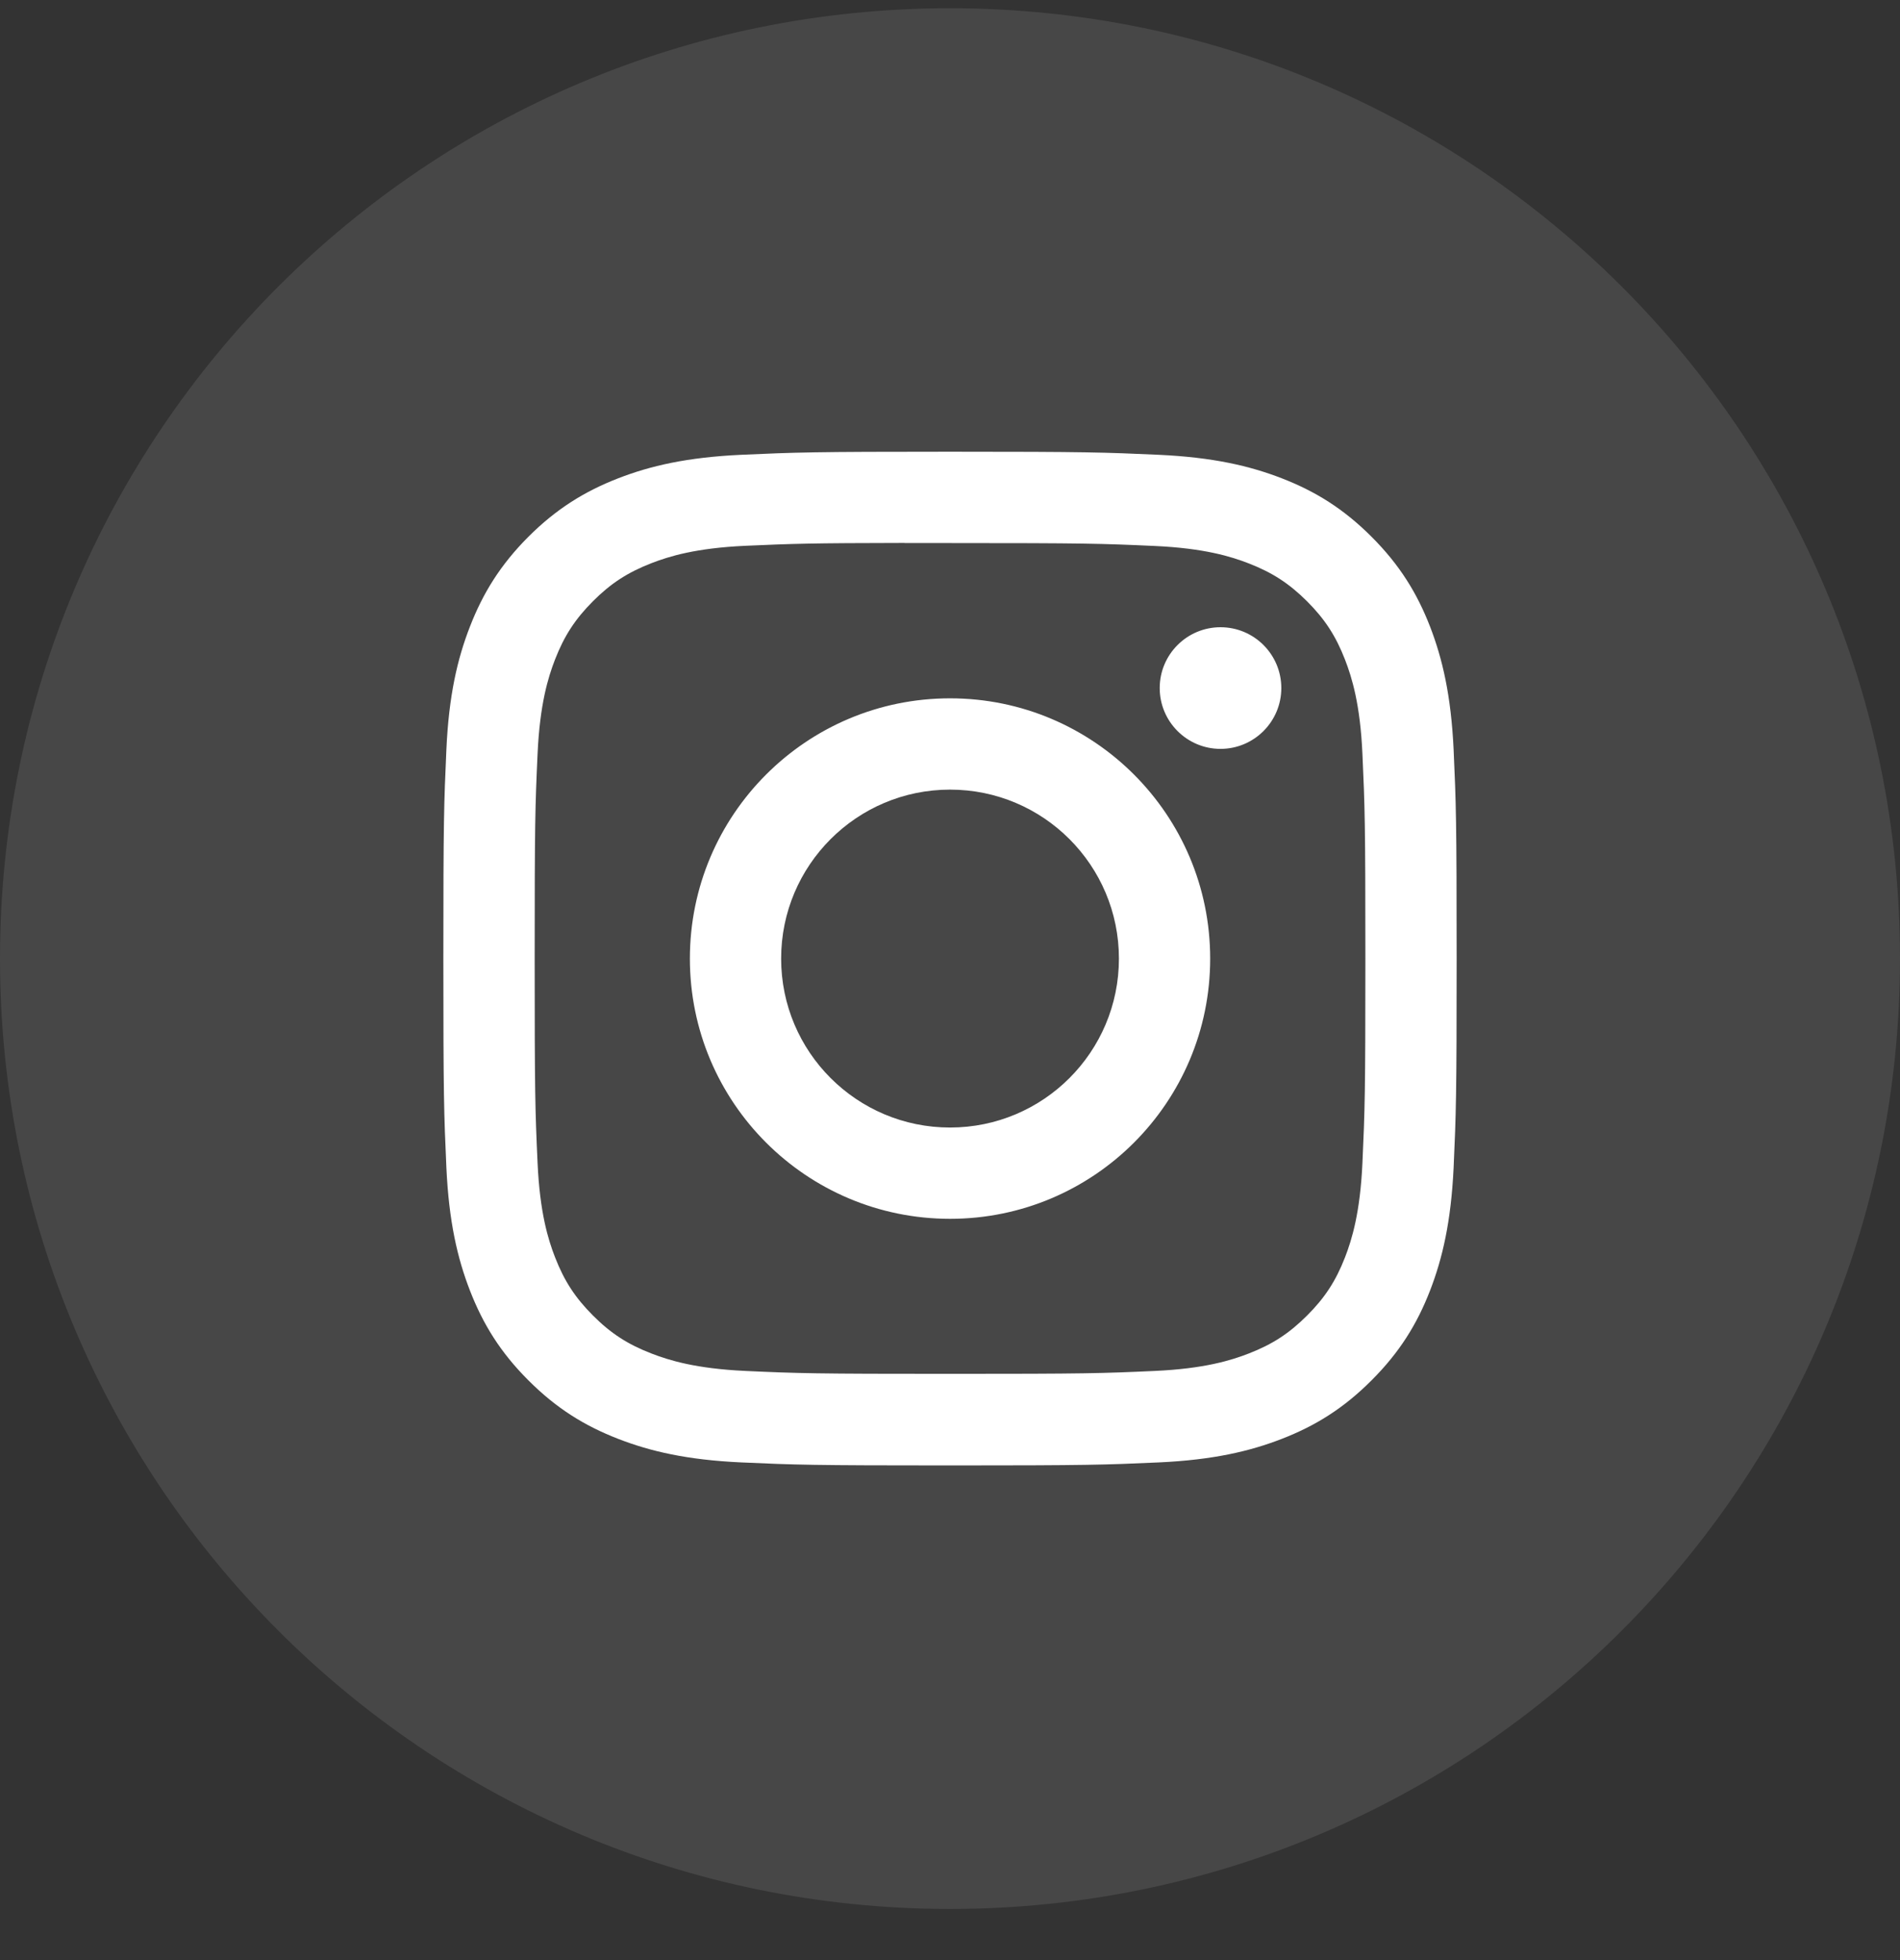
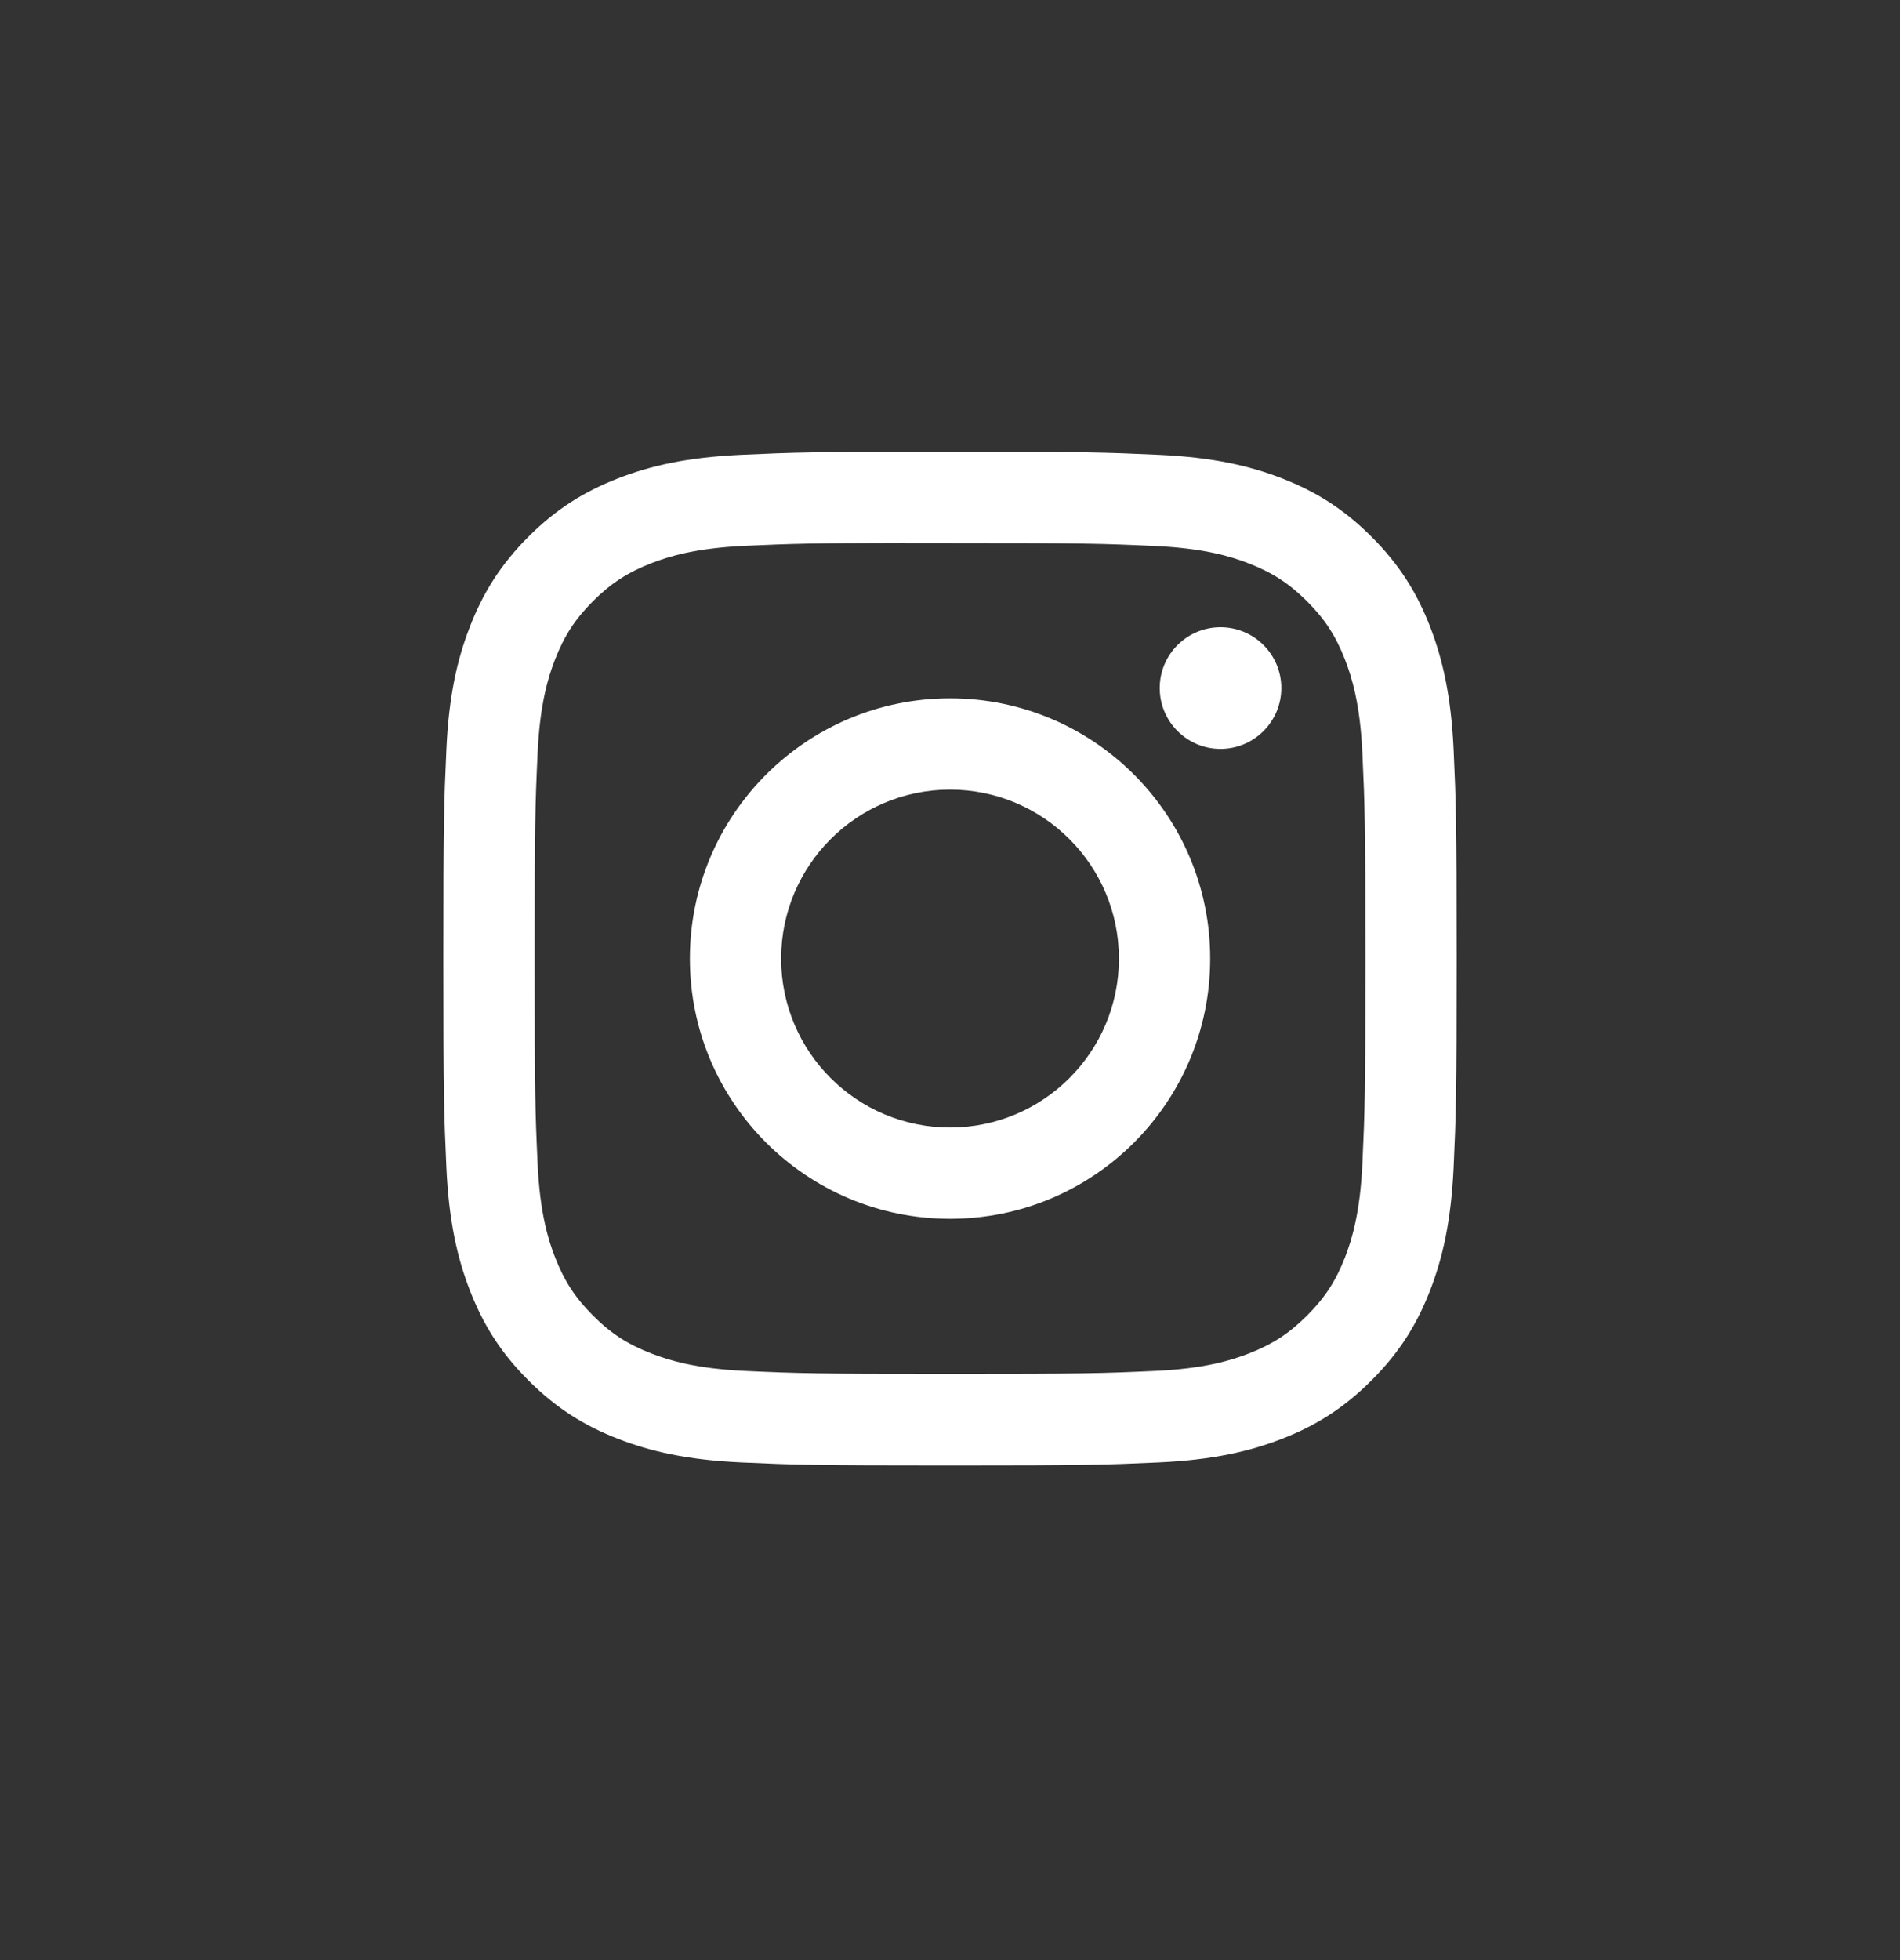
<svg xmlns="http://www.w3.org/2000/svg" width="32" height="33" viewBox="0 0 32 33" fill="none">
  <rect x="0" y="0" width="32" height="33" fill="#333333" stroke="none" />
-   <path opacity="0.1" fill-rule="evenodd" clip-rule="evenodd" d="M0 16.139C0 7.302 7.163 0.139 16 0.139C24.837 0.139 32 7.302 32 16.139C32 24.975 24.837 32.139 16 32.139C7.163 32.139 0 24.975 0 16.139Z" fill="white" />
  <path fill-rule="evenodd" clip-rule="evenodd" d="M16.001 7.605C13.683 7.605 13.392 7.616 12.482 7.657C11.574 7.699 10.954 7.842 10.411 8.053C9.85 8.271 9.374 8.563 8.899 9.037C8.425 9.512 8.133 9.988 7.915 10.549C7.703 11.092 7.559 11.712 7.518 12.62C7.477 13.53 7.467 13.821 7.467 16.139C7.467 18.456 7.477 18.746 7.518 19.657C7.56 20.565 7.704 21.185 7.915 21.728C8.133 22.289 8.424 22.765 8.899 23.239C9.373 23.714 9.849 24.006 10.41 24.224C10.953 24.435 11.573 24.579 12.482 24.621C13.392 24.662 13.682 24.672 16 24.672C18.317 24.672 18.607 24.662 19.518 24.621C20.426 24.579 21.047 24.435 21.59 24.224C22.151 24.006 22.626 23.714 23.1 23.239C23.575 22.765 23.867 22.289 24.085 21.728C24.295 21.185 24.439 20.565 24.482 19.657C24.523 18.747 24.533 18.456 24.533 16.139C24.533 13.821 24.523 13.53 24.482 12.62C24.439 11.712 24.295 11.092 24.085 10.549C23.867 9.988 23.575 9.512 23.1 9.037C22.626 8.563 22.151 8.271 21.589 8.053C21.045 7.842 20.425 7.699 19.516 7.657C18.606 7.616 18.316 7.605 15.998 7.605H16.001ZM15.235 9.143C15.463 9.143 15.716 9.143 16.001 9.143C18.279 9.143 18.549 9.151 19.449 9.192C20.281 9.23 20.733 9.369 21.033 9.486C21.432 9.641 21.715 9.826 22.014 10.124C22.313 10.423 22.498 10.707 22.653 11.106C22.769 11.406 22.909 11.858 22.946 12.69C22.987 13.589 22.996 13.86 22.996 16.137C22.996 18.414 22.987 18.684 22.946 19.584C22.908 20.416 22.769 20.868 22.653 21.168C22.498 21.566 22.313 21.85 22.014 22.148C21.715 22.447 21.432 22.632 21.033 22.787C20.733 22.904 20.281 23.043 19.449 23.081C18.549 23.122 18.279 23.13 16.001 23.13C13.722 23.13 13.452 23.122 12.553 23.081C11.72 23.042 11.269 22.903 10.968 22.786C10.57 22.632 10.285 22.447 9.987 22.148C9.688 21.849 9.503 21.566 9.348 21.167C9.231 20.867 9.092 20.415 9.054 19.583C9.013 18.684 9.005 18.414 9.005 16.135C9.005 13.856 9.013 13.587 9.054 12.688C9.092 11.856 9.231 11.404 9.348 11.103C9.503 10.705 9.688 10.421 9.987 10.122C10.285 9.823 10.57 9.638 10.968 9.483C11.269 9.366 11.72 9.227 12.553 9.189C13.34 9.154 13.645 9.143 15.235 9.141V9.143ZM20.556 10.56C19.991 10.56 19.532 11.018 19.532 11.584C19.532 12.149 19.991 12.608 20.556 12.608C21.121 12.608 21.58 12.149 21.58 11.584C21.58 11.018 21.121 10.56 20.556 10.56ZM16.001 11.757C13.581 11.757 11.619 13.719 11.619 16.139C11.619 18.559 13.581 20.52 16.001 20.52C18.421 20.52 20.382 18.559 20.382 16.139C20.382 13.719 18.421 11.757 16.001 11.757ZM16.001 13.294C17.572 13.294 18.845 14.568 18.845 16.139C18.845 17.71 17.572 18.983 16.001 18.983C14.43 18.983 13.156 17.71 13.156 16.139C13.156 14.568 14.43 13.294 16.001 13.294Z" fill="white" />
</svg>